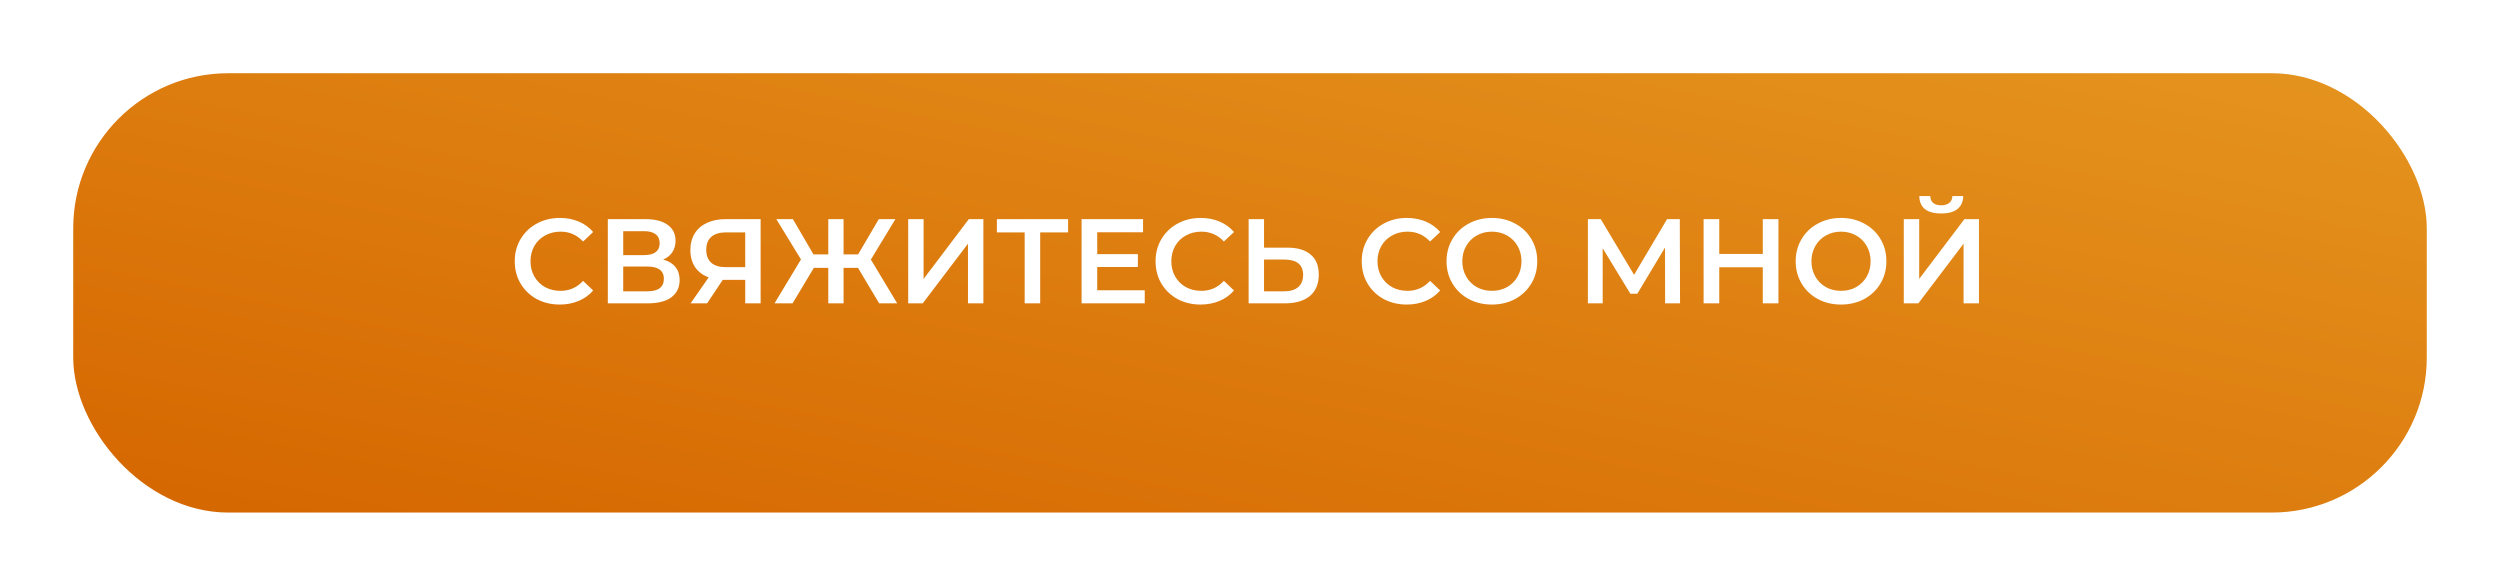
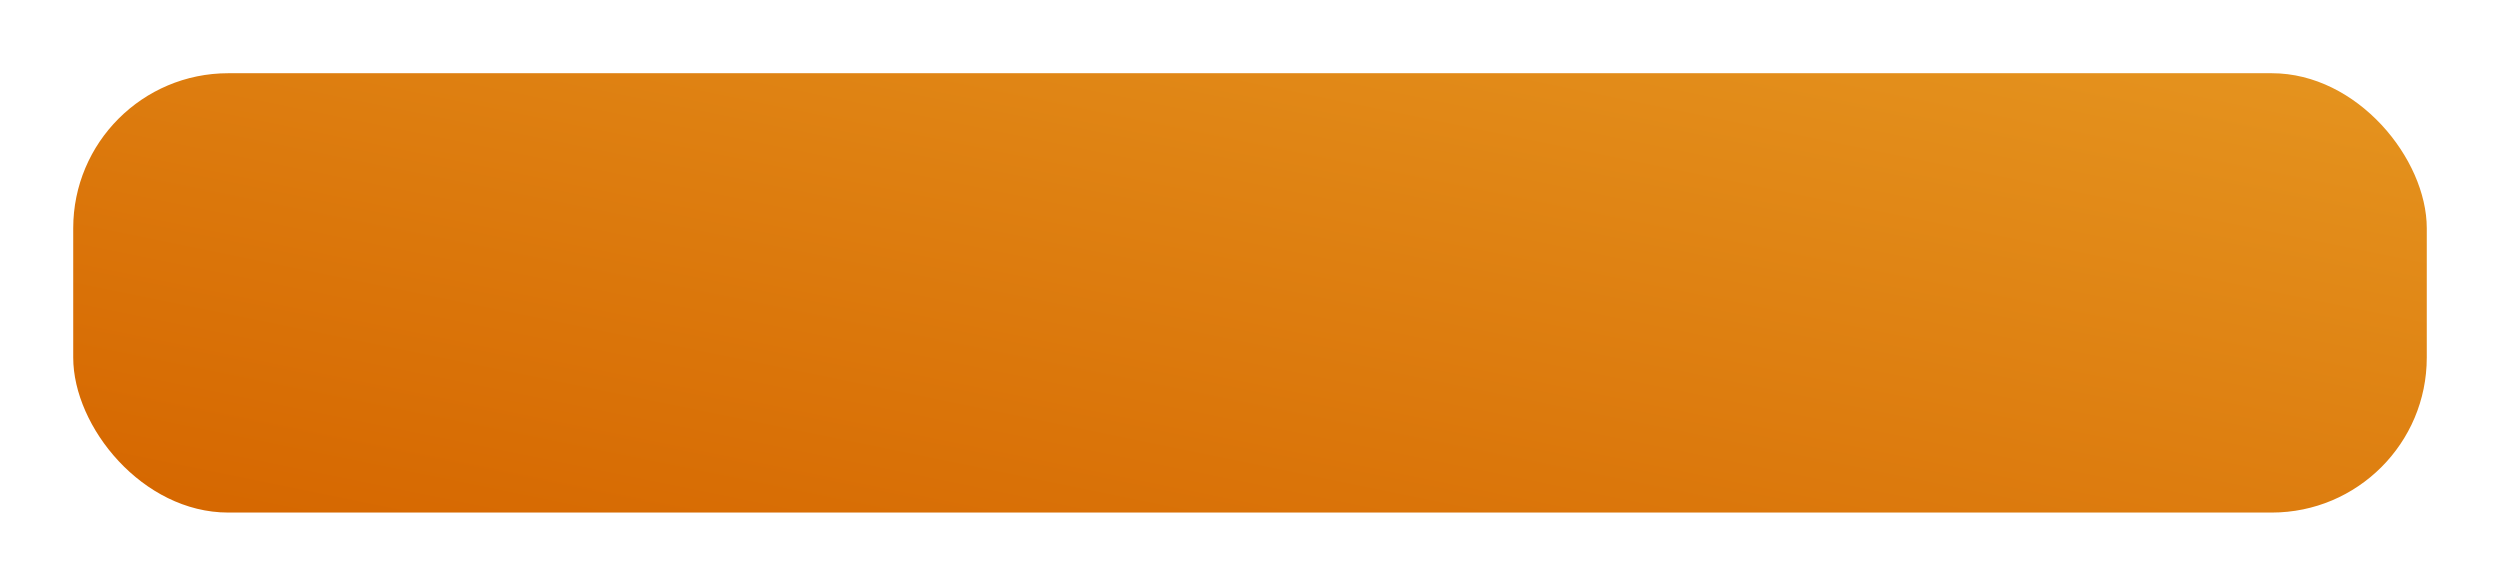
<svg xmlns="http://www.w3.org/2000/svg" width="478" height="112" viewBox="0 0 478 112" fill="none">
  <g filter="url(#filter0_d)">
    <rect x="14" y="8" width="450" height="84" rx="29.638" fill="url(#paint0_linear)" />
  </g>
-   <path d="M107.021 58.23C105.396 58.23 103.924 57.877 102.605 57.172C101.302 56.451 100.275 55.462 99.523 54.205C98.787 52.948 98.419 51.529 98.419 49.95C98.419 48.371 98.795 46.952 99.546 45.695C100.298 44.438 101.325 43.456 102.628 42.751C103.947 42.03 105.419 41.67 107.044 41.67C108.363 41.67 109.567 41.9 110.655 42.36C111.744 42.82 112.664 43.487 113.415 44.361L111.483 46.178C110.318 44.921 108.884 44.292 107.182 44.292C106.078 44.292 105.089 44.537 104.215 45.028C103.341 45.503 102.659 46.17 102.168 47.029C101.678 47.888 101.432 48.861 101.432 49.95C101.432 51.039 101.678 52.012 102.168 52.871C102.659 53.73 103.341 54.404 104.215 54.895C105.089 55.37 106.078 55.608 107.182 55.608C108.884 55.608 110.318 54.972 111.483 53.699L113.415 55.539C112.664 56.413 111.736 57.08 110.632 57.54C109.544 58 108.34 58.23 107.021 58.23ZM126.795 49.628C127.822 49.904 128.604 50.379 129.141 51.054C129.677 51.713 129.946 52.541 129.946 53.538C129.946 54.949 129.424 56.045 128.382 56.827C127.339 57.609 125.829 58 123.851 58H116.215V41.9H123.414C125.223 41.9 126.634 42.26 127.646 42.981C128.658 43.702 129.164 44.721 129.164 46.04C129.164 46.883 128.957 47.612 128.543 48.225C128.144 48.838 127.561 49.306 126.795 49.628ZM119.159 48.777H123.161C124.127 48.777 124.863 48.585 125.369 48.202C125.875 47.819 126.128 47.251 126.128 46.5C126.128 45.749 125.875 45.181 125.369 44.798C124.863 44.399 124.127 44.2 123.161 44.2H119.159V48.777ZM123.759 55.7C125.875 55.7 126.932 54.903 126.932 53.308C126.932 51.744 125.875 50.962 123.759 50.962H119.159V55.7H123.759ZM145.432 41.9V58H142.488V53.515H138.509H138.187L135.197 58H132.046L135.496 53.032C134.377 52.618 133.51 51.966 132.897 51.077C132.299 50.172 132 49.084 132 47.811C132 46.584 132.276 45.526 132.828 44.637C133.38 43.748 134.162 43.073 135.174 42.613C136.186 42.138 137.374 41.9 138.739 41.9H145.432ZM138.831 44.43C137.604 44.43 136.661 44.714 136.002 45.281C135.358 45.848 135.036 46.676 135.036 47.765C135.036 48.823 135.35 49.643 135.979 50.226C136.608 50.793 137.52 51.077 138.716 51.077H142.488V44.43H138.831ZM164.049 51.215H161.289V58H158.368V51.215H155.608L151.537 58H148.087L153.147 49.605L148.432 41.9H151.606L155.539 48.639H158.368V41.9H161.289V48.639H164.072L168.028 41.9H171.202L166.51 49.628L171.547 58H168.097L164.049 51.215ZM173.647 41.9H176.591V53.331L185.239 41.9H188.022V58H185.078V46.592L176.43 58H173.647V41.9ZM204.22 44.43H198.884V58H195.917V44.43H190.604V41.9H204.22V44.43ZM218.874 55.493V58H206.799V41.9H218.552V44.407H209.789V48.593H217.563V51.054H209.789V55.493H218.874ZM229.546 58.23C227.92 58.23 226.448 57.877 225.13 57.172C223.826 56.451 222.799 55.462 222.048 54.205C221.312 52.948 220.944 51.529 220.944 49.95C220.944 48.371 221.319 46.952 222.071 45.695C222.822 44.438 223.849 43.456 225.153 42.751C226.471 42.03 227.943 41.67 229.569 41.67C230.887 41.67 232.091 41.9 233.18 42.36C234.268 42.82 235.188 43.487 235.94 44.361L234.008 46.178C232.842 44.921 231.409 44.292 229.707 44.292C228.603 44.292 227.614 44.537 226.74 45.028C225.866 45.503 225.183 46.17 224.693 47.029C224.202 47.888 223.957 48.861 223.957 49.95C223.957 51.039 224.202 52.012 224.693 52.871C225.183 53.73 225.866 54.404 226.74 54.895C227.614 55.37 228.603 55.608 229.707 55.608C231.409 55.608 232.842 54.972 234.008 53.699L235.94 55.539C235.188 56.413 234.261 57.08 233.157 57.54C232.068 58 230.864 58.23 229.546 58.23ZM246.145 47.351C248.077 47.351 249.557 47.788 250.584 48.662C251.627 49.521 252.148 50.801 252.148 52.503C252.148 54.282 251.581 55.646 250.446 56.597C249.311 57.532 247.717 58 245.662 58H238.739V41.9H241.683V47.351H246.145ZM245.524 55.7C246.689 55.7 247.586 55.432 248.215 54.895C248.844 54.358 249.158 53.576 249.158 52.549C249.158 50.602 247.947 49.628 245.524 49.628H241.683V55.7H245.524ZM268.965 58.23C267.339 58.23 265.867 57.877 264.549 57.172C263.245 56.451 262.218 55.462 261.467 54.205C260.731 52.948 260.363 51.529 260.363 49.95C260.363 48.371 260.738 46.952 261.49 45.695C262.241 44.438 263.268 43.456 264.572 42.751C265.89 42.03 267.362 41.67 268.988 41.67C270.306 41.67 271.51 41.9 272.599 42.36C273.687 42.82 274.607 43.487 275.359 44.361L273.427 46.178C272.261 44.921 270.828 44.292 269.126 44.292C268.022 44.292 267.033 44.537 266.159 45.028C265.285 45.503 264.602 46.17 264.112 47.029C263.621 47.888 263.376 48.861 263.376 49.95C263.376 51.039 263.621 52.012 264.112 52.871C264.602 53.73 265.285 54.404 266.159 54.895C267.033 55.37 268.022 55.608 269.126 55.608C270.828 55.608 272.261 54.972 273.427 53.699L275.359 55.539C274.607 56.413 273.68 57.08 272.576 57.54C271.487 58 270.283 58.23 268.965 58.23ZM285.25 58.23C283.609 58.23 282.13 57.877 280.811 57.172C279.492 56.451 278.457 55.462 277.706 54.205C276.955 52.932 276.579 51.514 276.579 49.95C276.579 48.386 276.955 46.975 277.706 45.718C278.457 44.445 279.492 43.456 280.811 42.751C282.13 42.03 283.609 41.67 285.25 41.67C286.891 41.67 288.37 42.03 289.689 42.751C291.008 43.456 292.043 44.438 292.794 45.695C293.545 46.952 293.921 48.371 293.921 49.95C293.921 51.529 293.545 52.948 292.794 54.205C292.043 55.462 291.008 56.451 289.689 57.172C288.37 57.877 286.891 58.23 285.25 58.23ZM285.25 55.608C286.323 55.608 287.289 55.37 288.148 54.895C289.007 54.404 289.681 53.73 290.172 52.871C290.663 51.997 290.908 51.023 290.908 49.95C290.908 48.877 290.663 47.911 290.172 47.052C289.681 46.178 289.007 45.503 288.148 45.028C287.289 44.537 286.323 44.292 285.25 44.292C284.177 44.292 283.211 44.537 282.352 45.028C281.493 45.503 280.819 46.178 280.328 47.052C279.837 47.911 279.592 48.877 279.592 49.95C279.592 51.023 279.837 51.997 280.328 52.871C280.819 53.73 281.493 54.404 282.352 54.895C283.211 55.37 284.177 55.608 285.25 55.608ZM318.372 58L318.349 47.328L313.059 56.16H311.725L306.435 47.466V58H303.606V41.9H306.067L312.438 52.549L318.74 41.9H321.178L321.224 58H318.372ZM340.036 41.9V58H337.046V51.1H328.72V58H325.73V41.9H328.72V48.547H337.046V41.9H340.036ZM352.004 58.23C350.363 58.23 348.884 57.877 347.565 57.172C346.246 56.451 345.211 55.462 344.46 54.205C343.709 52.932 343.333 51.514 343.333 49.95C343.333 48.386 343.709 46.975 344.46 45.718C345.211 44.445 346.246 43.456 347.565 42.751C348.884 42.03 350.363 41.67 352.004 41.67C353.645 41.67 355.124 42.03 356.443 42.751C357.762 43.456 358.797 44.438 359.548 45.695C360.299 46.952 360.675 48.371 360.675 49.95C360.675 51.529 360.299 52.948 359.548 54.205C358.797 55.462 357.762 56.451 356.443 57.172C355.124 57.877 353.645 58.23 352.004 58.23ZM352.004 55.608C353.077 55.608 354.043 55.37 354.902 54.895C355.761 54.404 356.435 53.73 356.926 52.871C357.417 51.997 357.662 51.023 357.662 49.95C357.662 48.877 357.417 47.911 356.926 47.052C356.435 46.178 355.761 45.503 354.902 45.028C354.043 44.537 353.077 44.292 352.004 44.292C350.931 44.292 349.965 44.537 349.106 45.028C348.247 45.503 347.573 46.178 347.082 47.052C346.591 47.911 346.346 48.877 346.346 49.95C346.346 51.023 346.591 51.997 347.082 52.871C347.573 53.73 348.247 54.404 349.106 54.895C349.965 55.37 350.931 55.608 352.004 55.608ZM364.004 41.9H366.948V53.331L375.596 41.9H378.379V58H375.435V46.592L366.787 58H364.004V41.9ZM371.157 40.819C369.777 40.819 368.734 40.535 368.029 39.968C367.339 39.401 366.986 38.573 366.971 37.484H369.064C369.079 38.051 369.263 38.488 369.616 38.795C369.968 39.102 370.482 39.255 371.157 39.255C371.816 39.255 372.33 39.102 372.698 38.795C373.081 38.488 373.28 38.051 373.296 37.484H375.366C375.35 38.557 374.982 39.385 374.262 39.968C373.556 40.535 372.521 40.819 371.157 40.819Z" fill="white" />
  <defs>
    <filter id="filter0_d" x="0" y="0" width="478" height="112" filterUnits="userSpaceOnUse" color-interpolation-filters="sRGB">
      <feFlood flood-opacity="0" result="BackgroundImageFix" />
      <feColorMatrix in="SourceAlpha" type="matrix" values="0 0 0 0 0 0 0 0 0 0 0 0 0 0 0 0 0 0 127 0" />
      <feOffset dy="6" />
      <feGaussianBlur stdDeviation="7" />
      <feColorMatrix type="matrix" values="0 0 0 0 0 0 0 0 0 0 0 0 0 0 0 0 0 0 0.25 0" />
      <feBlend mode="normal" in2="BackgroundImageFix" result="effect1_dropShadow" />
      <feBlend mode="normal" in="SourceGraphic" in2="effect1_dropShadow" result="shape" />
    </filter>
    <linearGradient id="paint0_linear" x1="464" y1="8" x2="430.999" y2="169.548" gradientUnits="userSpaceOnUse">
      <stop stop-color="#E5941F" />
      <stop offset="1" stop-color="#D66801" />
    </linearGradient>
  </defs>
</svg>